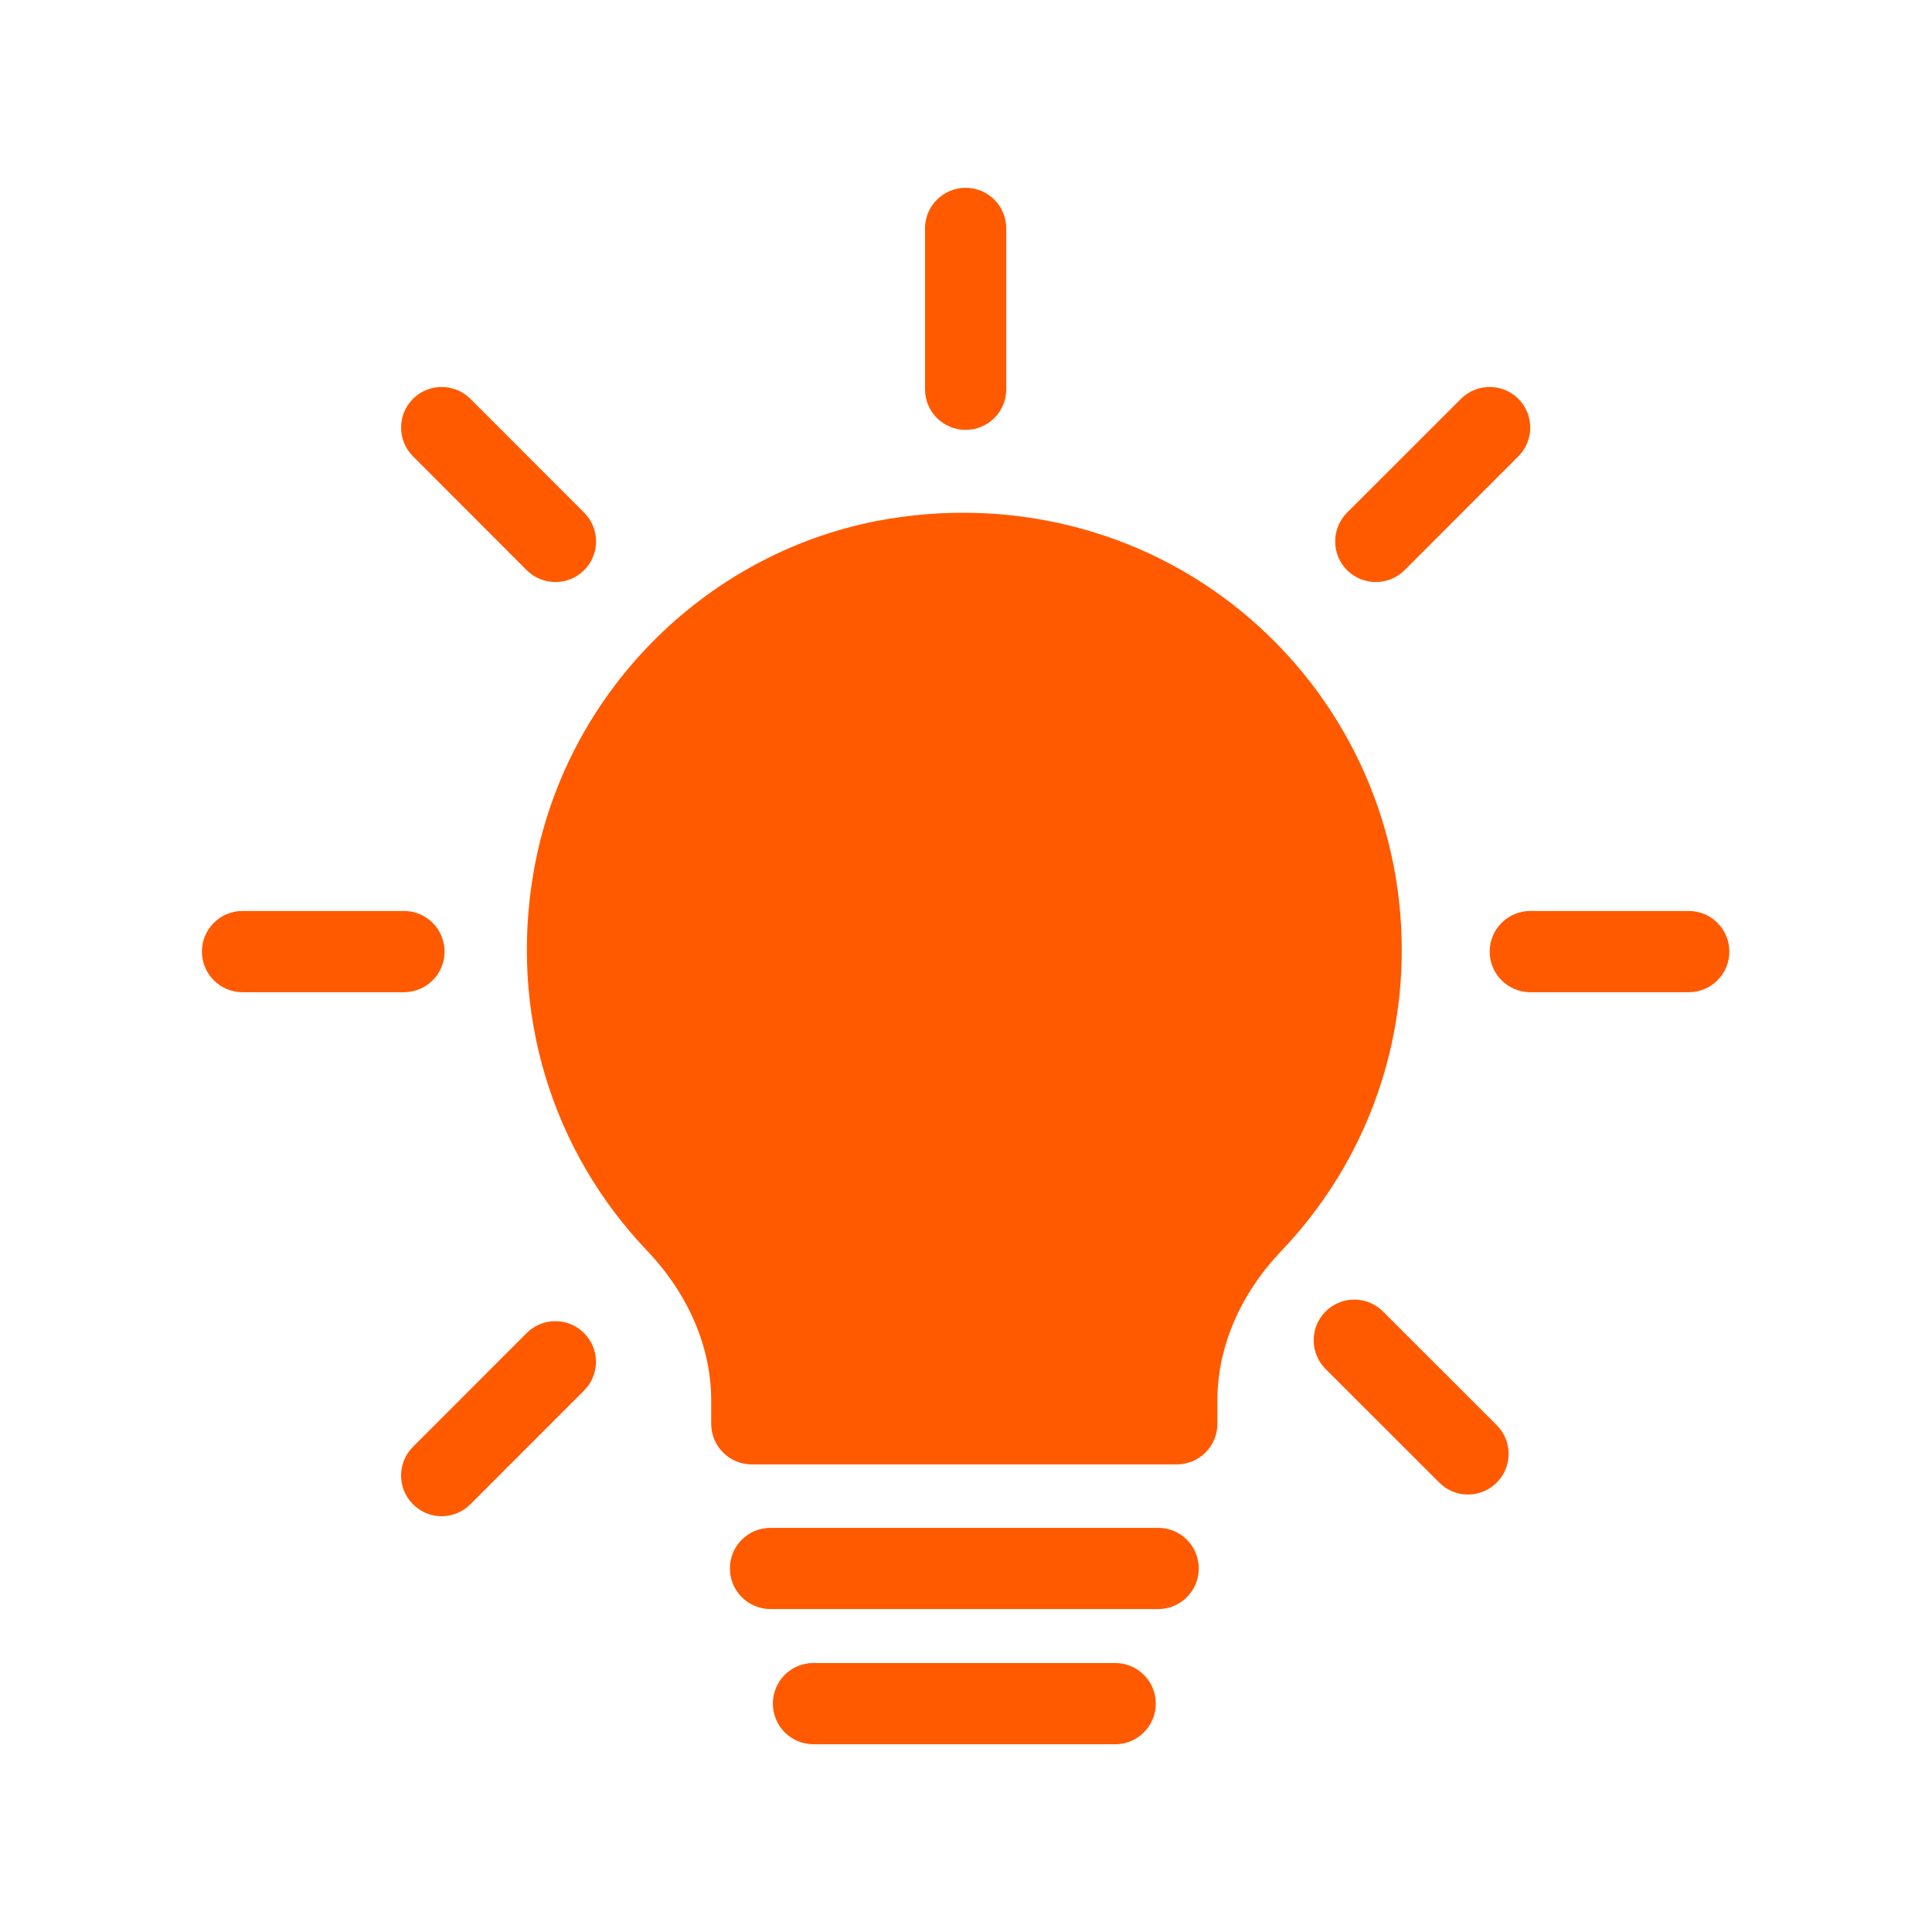
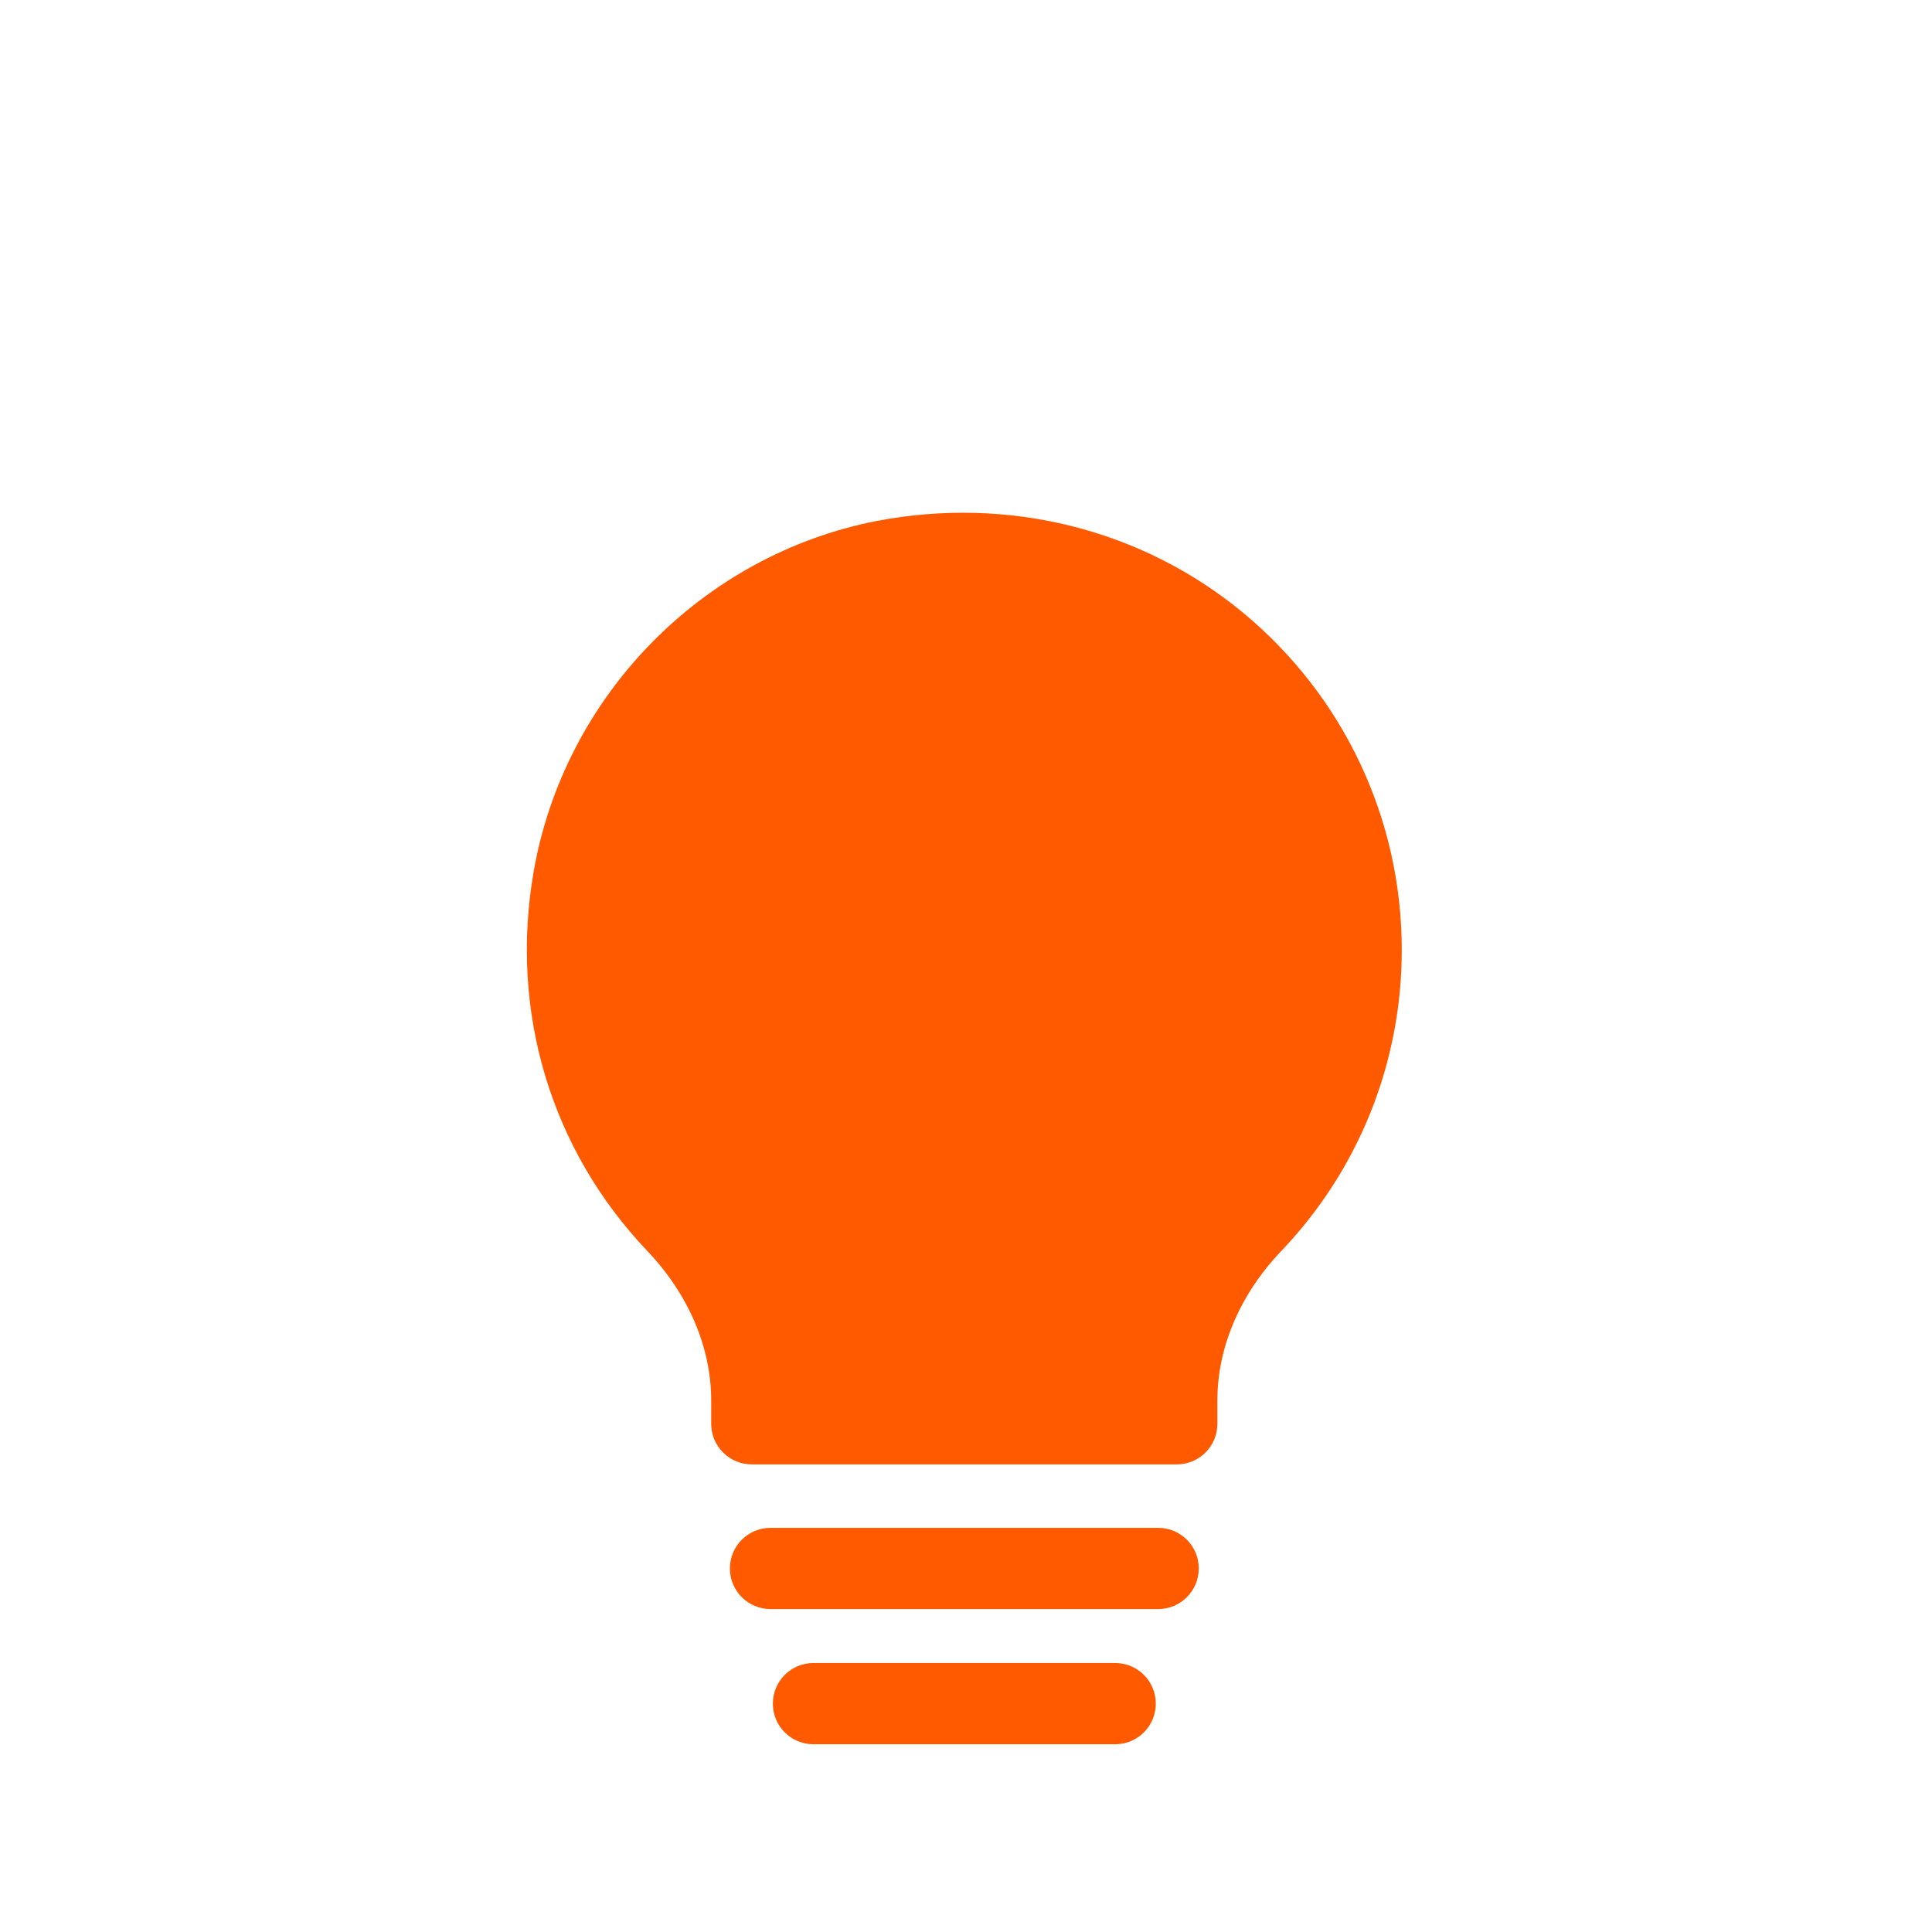
<svg xmlns="http://www.w3.org/2000/svg" width="500" zoomAndPan="magnify" viewBox="0 0 375 375" height="500" preserveAspectRatio="xMidYMid meet" version="1.2">
  <defs>
    <clipPath id="dd3a716aed">
-       <path d="M 102 99 L 273 99 L 273 338.703 L 102 338.703 Z M 102 99 " />
+       <path d="M 102 99 L 273 99 L 273 338.703 L 102 338.703 Z " />
    </clipPath>
    <clipPath id="caa9bff1ef">
-       <path d="M 39 36.453 L 336 36.453 L 336 295 L 39 295 Z M 39 36.453 " />
-     </clipPath>
+       </clipPath>
  </defs>
  <g id="379e484ed4">
    <g clip-rule="nonzero" clip-path="url(#dd3a716aed)">
      <path style=" stroke:none;fill-rule:evenodd;fill:#ff5a00;fill-opacity:1;" d="M 241.148 118.82 C 221.484 102.629 195.66 96.258 170.195 101.113 C 136.293 107.723 109.504 135.094 103.574 169.23 C 98.879 196.305 106.902 223.125 125.633 242.801 C 133.645 251.223 138.043 261.535 138.043 271.812 L 138.043 276.355 C 138.043 280.723 141.574 284.238 145.926 284.238 L 228.406 284.238 C 232.773 284.238 236.293 280.723 236.293 276.355 L 236.293 271.812 C 236.293 261.52 240.691 251.223 248.684 242.832 C 263.773 227.02 272.082 206.238 272.082 184.383 C 272.082 158.934 260.809 135.047 241.148 118.82 M 216.457 322.789 L 157.895 322.789 C 153.527 322.789 150.012 326.305 150.012 330.676 C 150.012 335.027 153.527 338.559 157.895 338.559 L 216.457 338.559 C 220.809 338.559 224.34 335.027 224.34 330.676 C 224.34 326.305 220.809 322.789 216.457 322.789 M 224.797 296.555 L 149.555 296.555 C 145.203 296.555 141.672 300.07 141.672 304.438 C 141.672 308.789 145.203 312.32 149.555 312.32 L 224.797 312.32 C 229.148 312.32 232.68 308.789 232.68 304.438 C 232.68 300.07 229.148 296.555 224.797 296.555 " />
    </g>
    <g clip-rule="nonzero" clip-path="url(#caa9bff1ef)">
-       <path style=" stroke:none;fill-rule:evenodd;fill:#ff5a00;fill-opacity:1;" d="M 267.043 112.973 C 269.062 112.973 271.078 112.203 272.625 110.672 L 294.715 88.566 C 297.789 85.492 297.789 80.492 294.715 77.418 C 291.641 74.344 286.641 74.344 283.566 77.418 L 261.461 99.508 C 258.387 102.598 258.387 107.582 261.461 110.672 C 263.008 112.203 265.023 112.973 267.043 112.973 Z M 102.215 258.754 L 80.156 280.832 C 77.082 283.906 77.082 288.902 80.156 291.977 C 81.699 293.523 83.703 294.297 85.723 294.297 C 87.738 294.297 89.758 293.523 91.305 291.977 L 113.363 269.902 C 116.453 266.812 116.453 261.832 113.363 258.754 C 110.289 255.664 105.305 255.664 102.215 258.754 Z M 102.23 110.672 C 103.773 112.203 105.793 112.973 107.812 112.973 C 109.828 112.973 111.848 112.203 113.379 110.672 C 116.469 107.582 116.469 102.598 113.379 99.508 L 91.305 77.418 C 88.227 74.344 83.23 74.344 80.156 77.418 C 77.082 80.492 77.082 85.492 80.156 88.566 Z M 268.438 254.566 C 265.359 251.477 260.379 251.477 257.289 254.566 C 254.215 257.641 254.215 262.625 257.289 265.715 L 279.363 287.773 C 280.906 289.316 282.91 290.09 284.93 290.09 C 286.945 290.09 288.965 289.316 290.512 287.773 C 293.586 284.699 293.586 279.699 290.512 276.625 Z M 187.426 83.441 C 191.793 83.441 195.312 79.91 195.312 75.559 L 195.312 44.34 C 195.312 39.984 191.793 36.453 187.426 36.453 C 183.074 36.453 179.543 39.984 179.543 44.34 L 179.543 75.559 C 179.543 79.91 183.074 83.441 187.426 83.441 Z M 86.289 184.707 C 86.289 180.34 82.758 176.82 78.406 176.82 L 47.074 176.82 C 42.723 176.82 39.191 180.34 39.191 184.707 C 39.191 189.059 42.723 192.59 47.074 192.59 L 78.406 192.59 C 82.758 192.59 86.289 189.059 86.289 184.707 Z M 327.781 176.82 L 297.031 176.82 C 292.68 176.82 289.148 180.34 289.148 184.707 C 289.148 189.059 292.68 192.59 297.031 192.59 L 327.781 192.59 C 332.133 192.59 335.664 189.059 335.664 184.707 C 335.664 180.34 332.133 176.82 327.781 176.82 Z M 327.781 176.82 " />
-     </g>
+       </g>
  </g>
</svg>